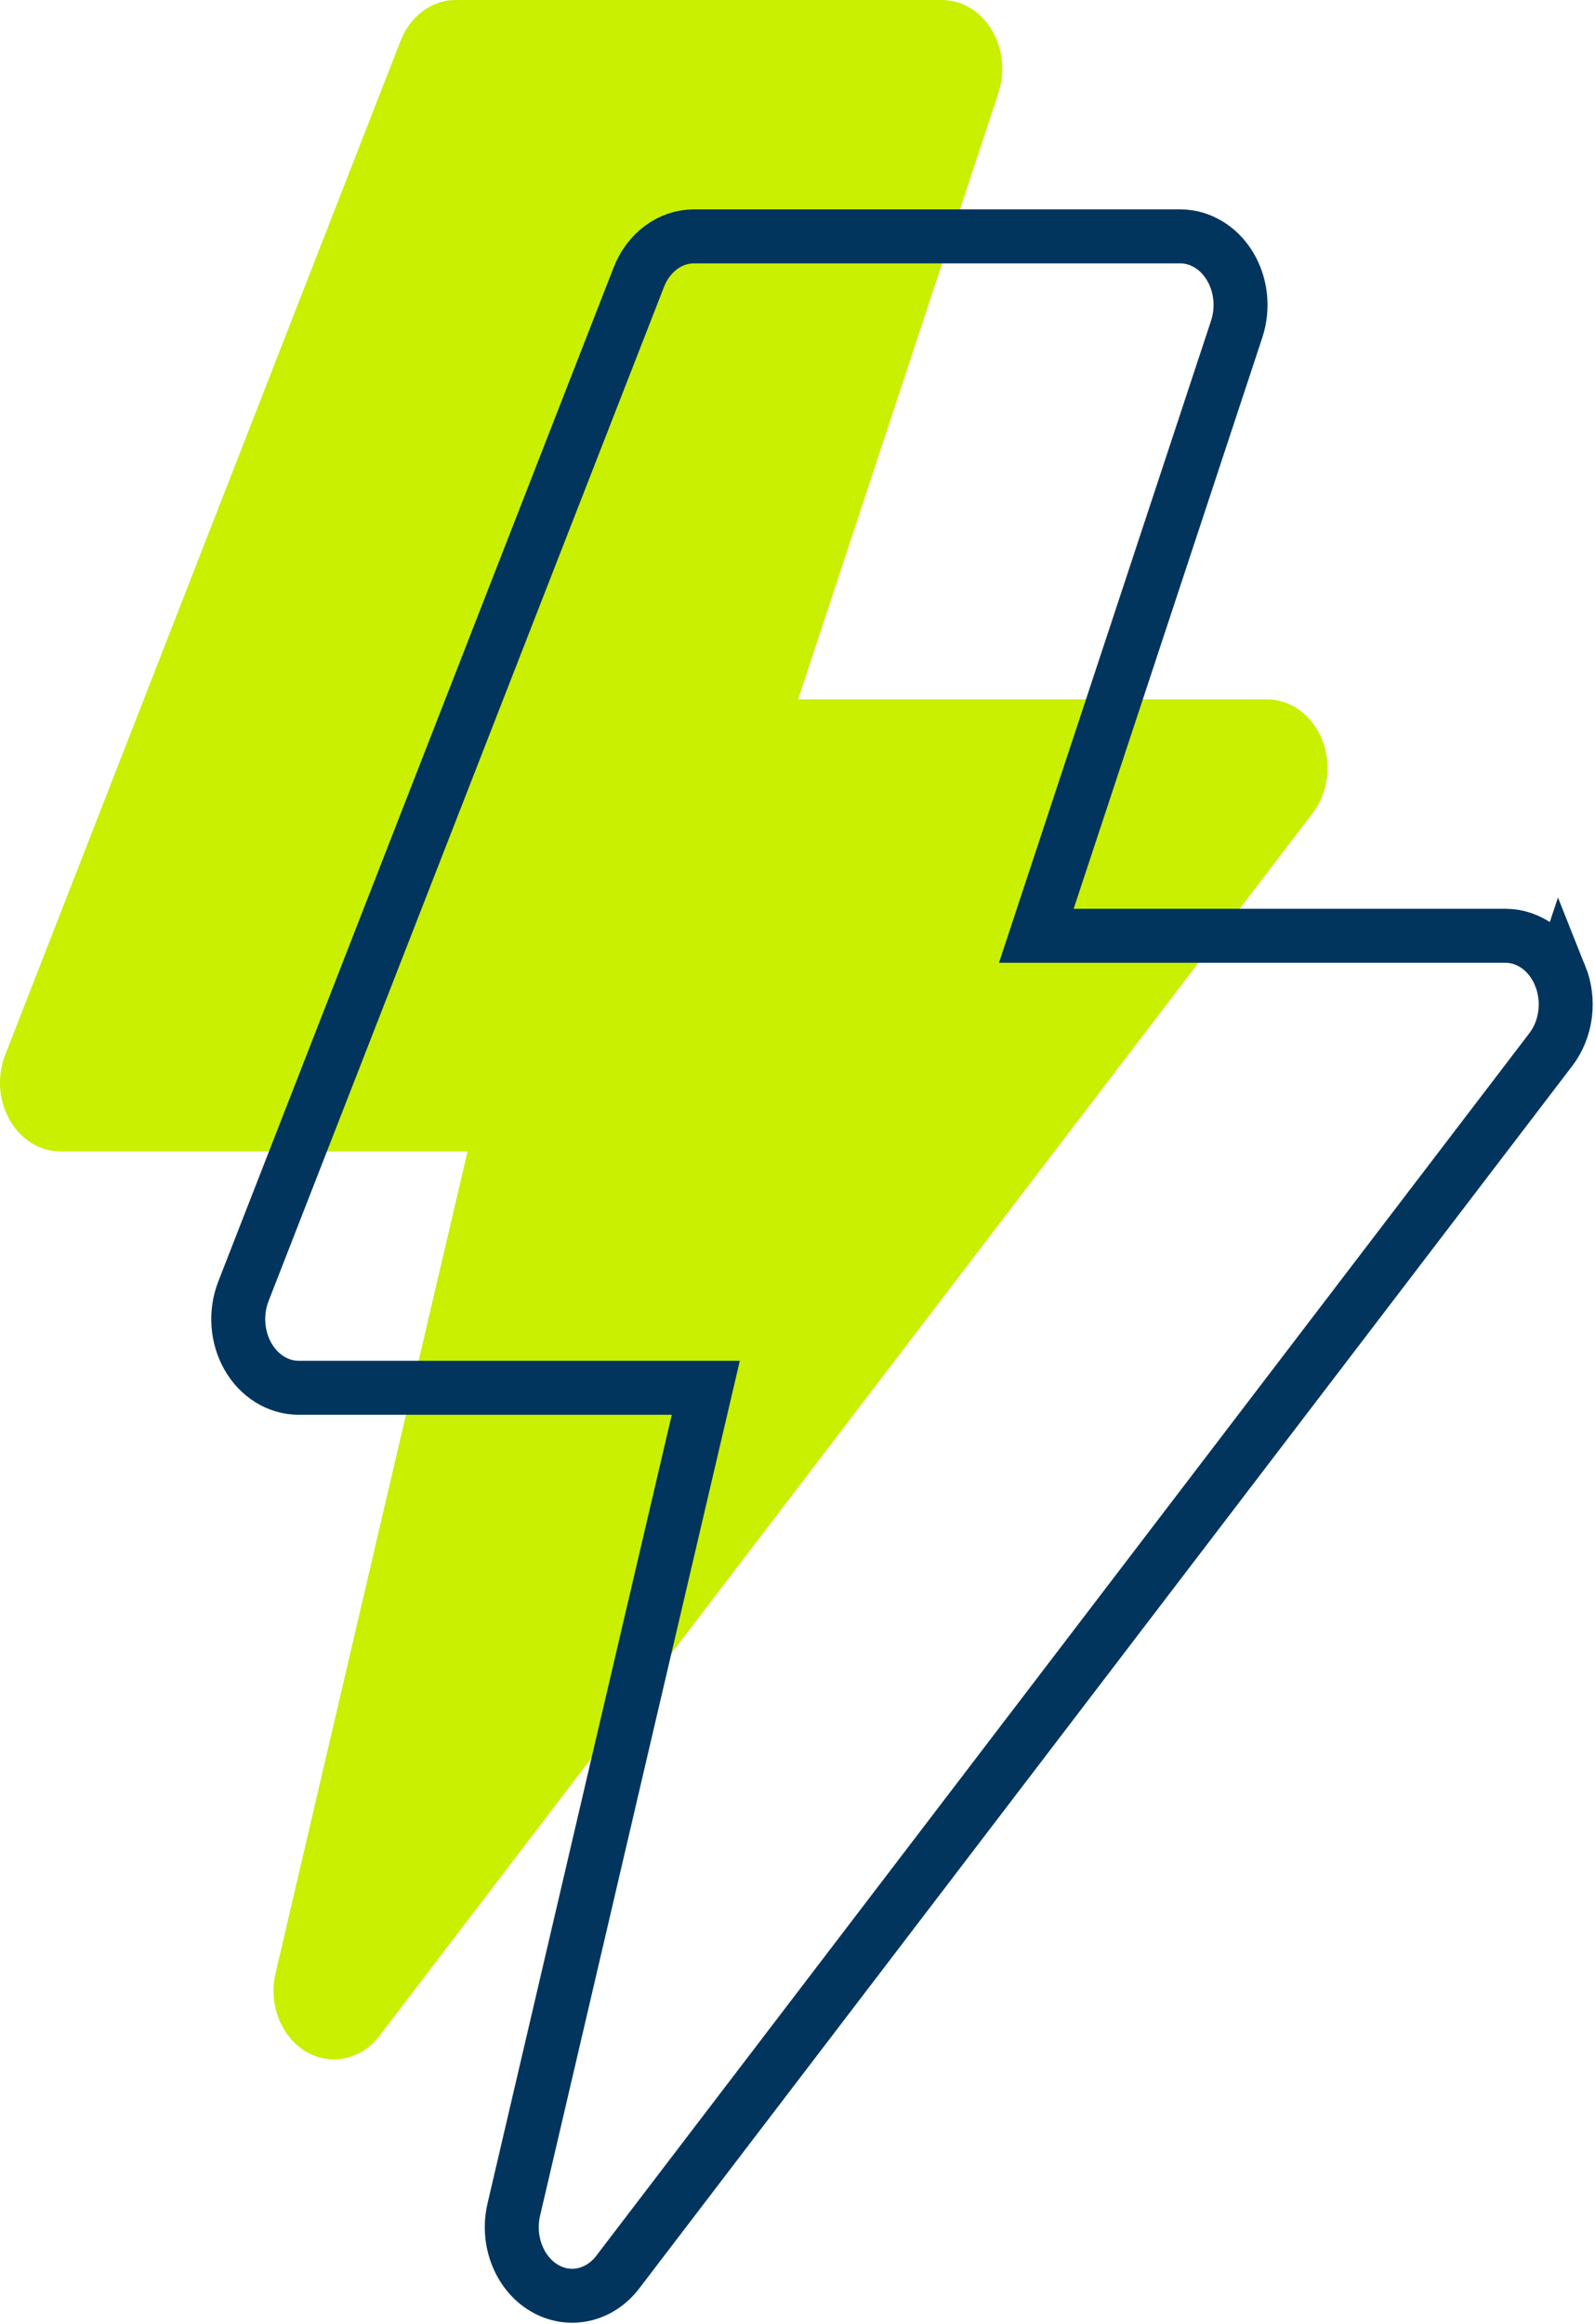
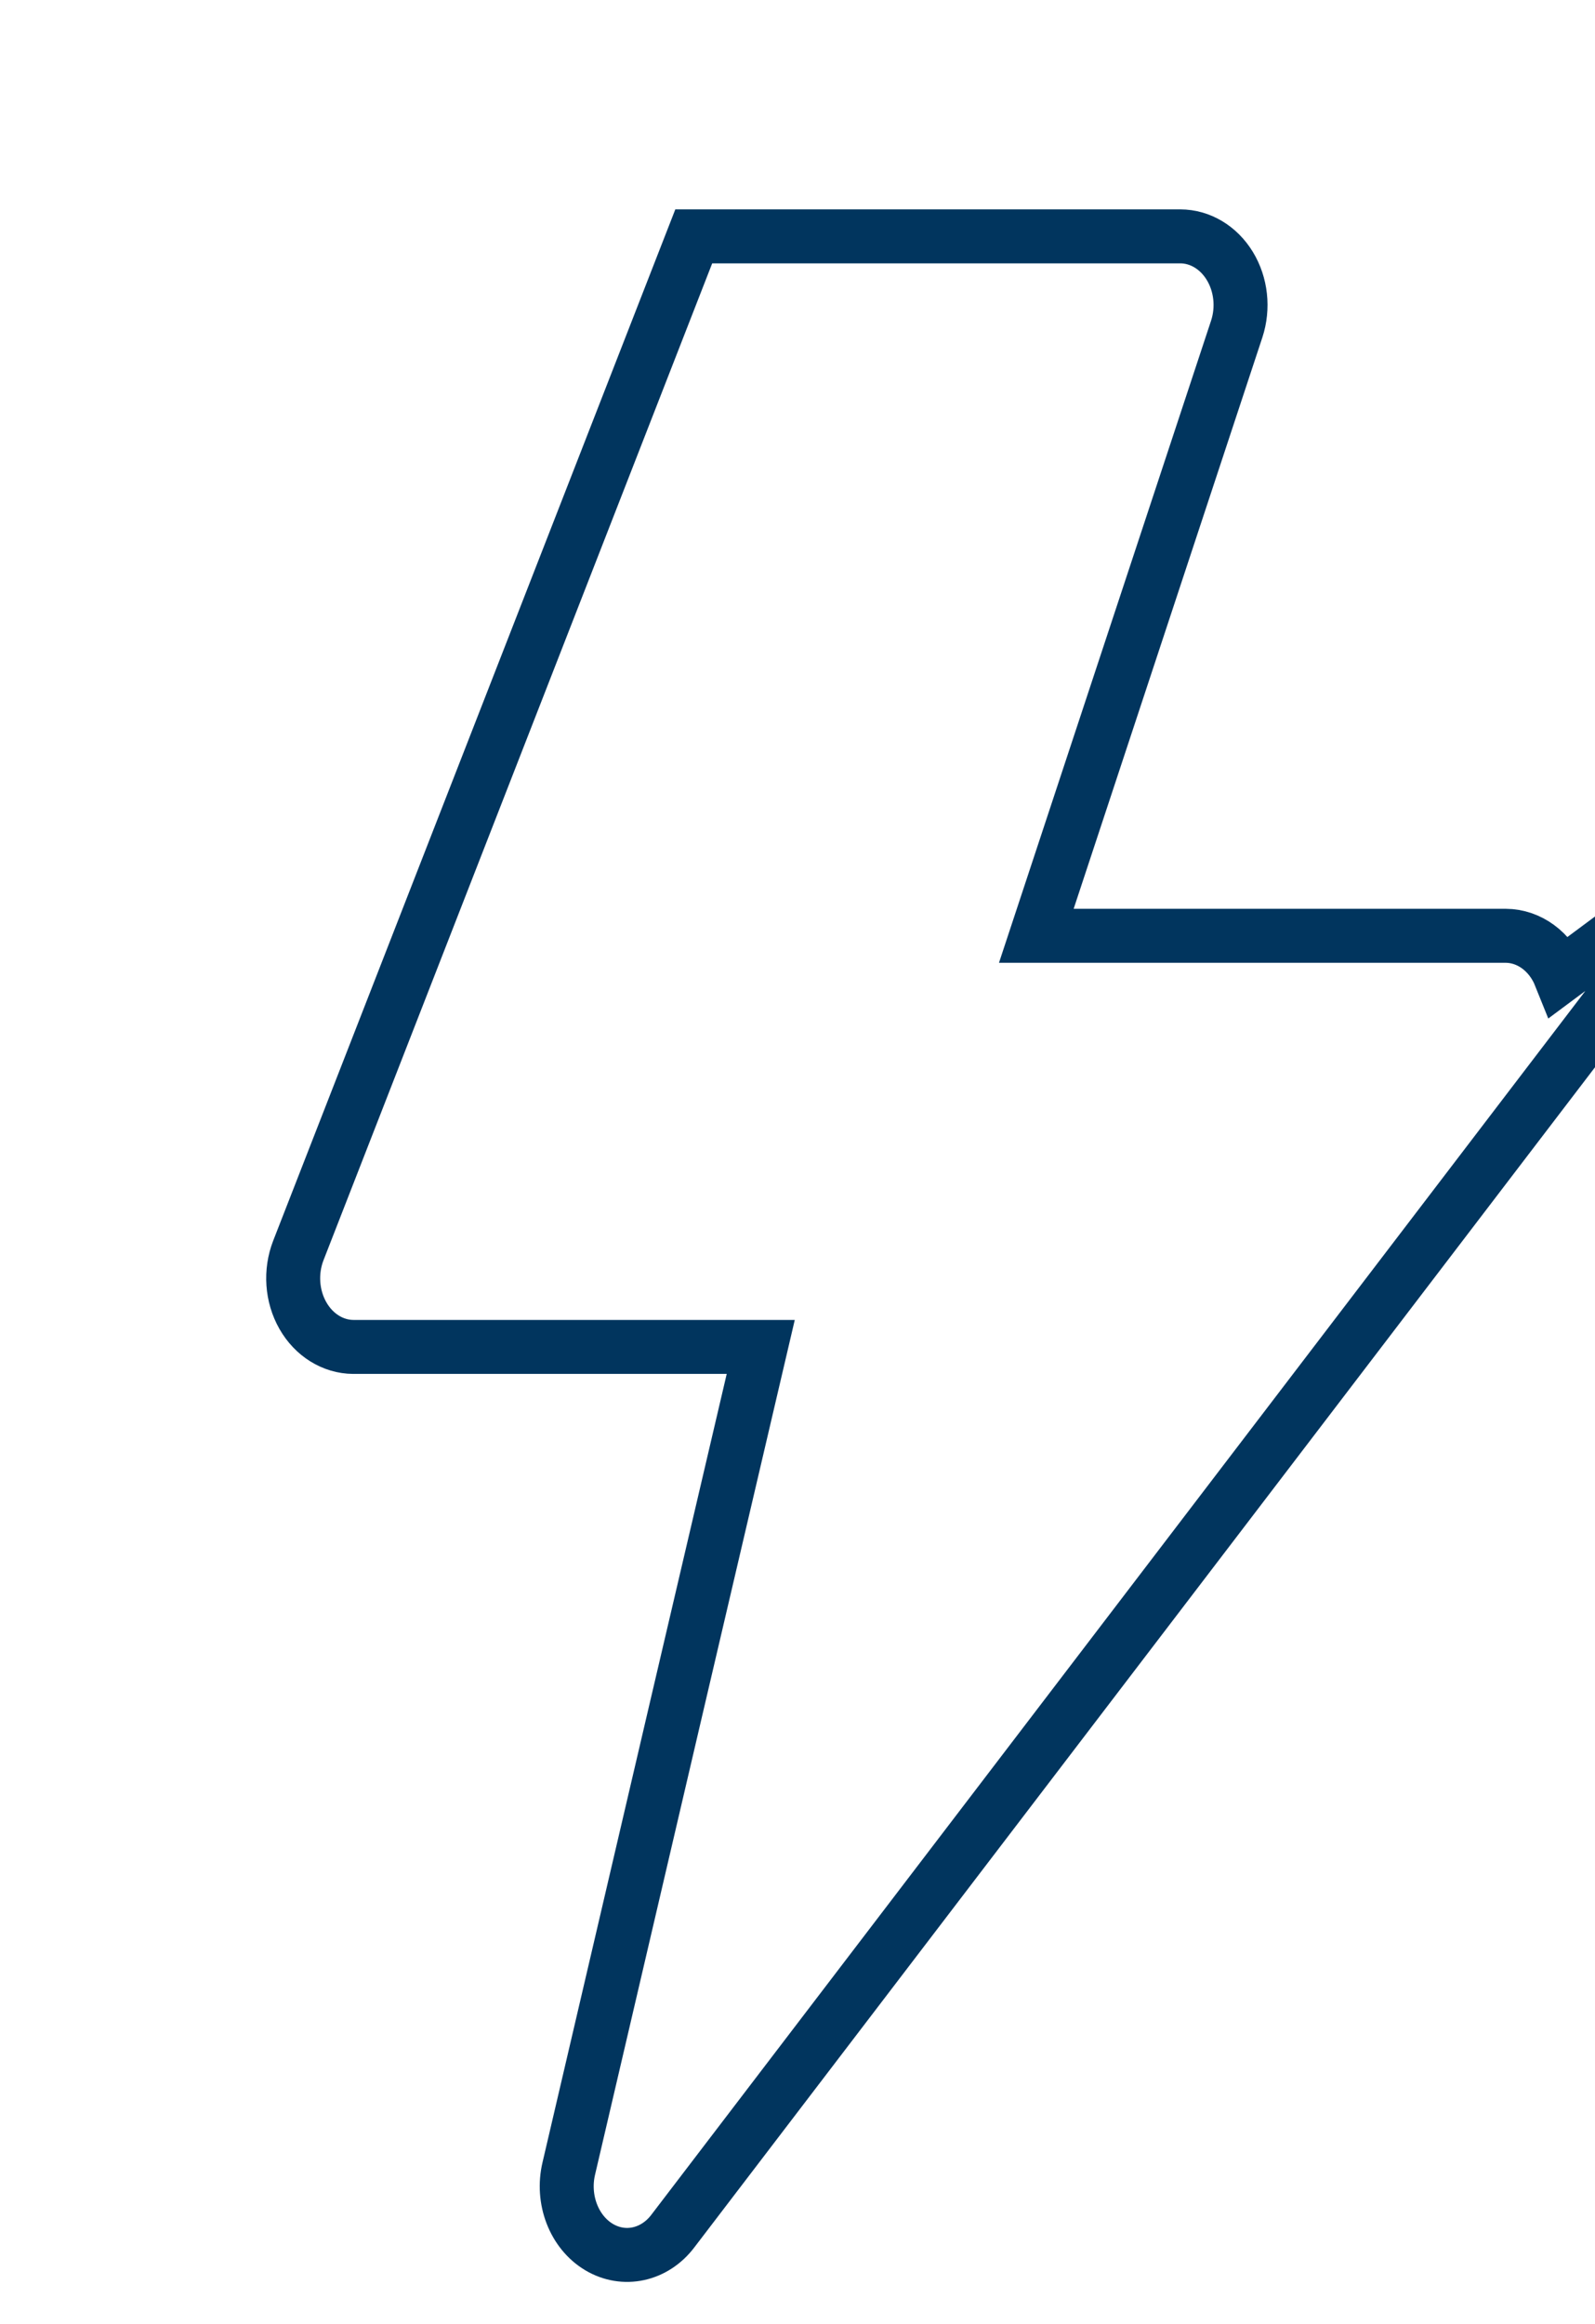
<svg xmlns="http://www.w3.org/2000/svg" id="Ebene_1" viewBox="0 0 236.447 344.419">
  <defs>
    <style>.cls-1{fill:#c8f000;}.cls-2{fill:none;stroke:#01355e;stroke-miterlimit:10;stroke-width:8px;}</style>
  </defs>
-   <path class="cls-1" d="m195.983,109.617c-1.447-3.609-4.607-5.936-8.097-5.951h-69.578l29.709-89.933c1.026-3.119.643-6.616-1.026-9.351-1.669-2.739-4.41-4.376-7.339-4.382h-72.126c-3.528.016-6.719,2.386-8.144,6.054L.765,156.363c-1.22,3.141-.97,6.768.674,9.65,1.641,2.882,4.451,4.626,7.47,4.644h60.404l-12.529,53.561-15.926,68.211c-1.085,4.588.77,9.417,4.467,11.634,3.699,2.215,8.25,1.229,10.97-2.377L194.598,120.503c2.293-3.007,2.835-7.264,1.385-10.886" />
-   <path class="cls-2" d="m231.301,144.651c-1.447-3.609-4.607-5.936-8.097-5.951h-69.578l29.709-89.933c1.026-3.119.643-6.616-1.026-9.351-1.669-2.739-4.41-4.376-7.339-4.382h-72.126c-3.528.016-6.719,2.386-8.144,6.054l-58.617,150.309c-1.22,3.141-.97,6.768.674,9.65,1.641,2.882,4.451,4.626,7.47,4.644h60.404l-12.529,53.561-15.926,68.211c-1.085,4.588.77,9.417,4.467,11.634,3.699,2.215,8.25,1.229,10.97-2.377l138.304-181.185c2.293-3.007,2.835-7.264,1.385-10.886Z" />
+   <path class="cls-2" d="m231.301,144.651c-1.447-3.609-4.607-5.936-8.097-5.951h-69.578l29.709-89.933c1.026-3.119.643-6.616-1.026-9.351-1.669-2.739-4.41-4.376-7.339-4.382h-72.126l-58.617,150.309c-1.22,3.141-.97,6.768.674,9.65,1.641,2.882,4.451,4.626,7.47,4.644h60.404l-12.529,53.561-15.926,68.211c-1.085,4.588.77,9.417,4.467,11.634,3.699,2.215,8.25,1.229,10.97-2.377l138.304-181.185c2.293-3.007,2.835-7.264,1.385-10.886Z" />
</svg>